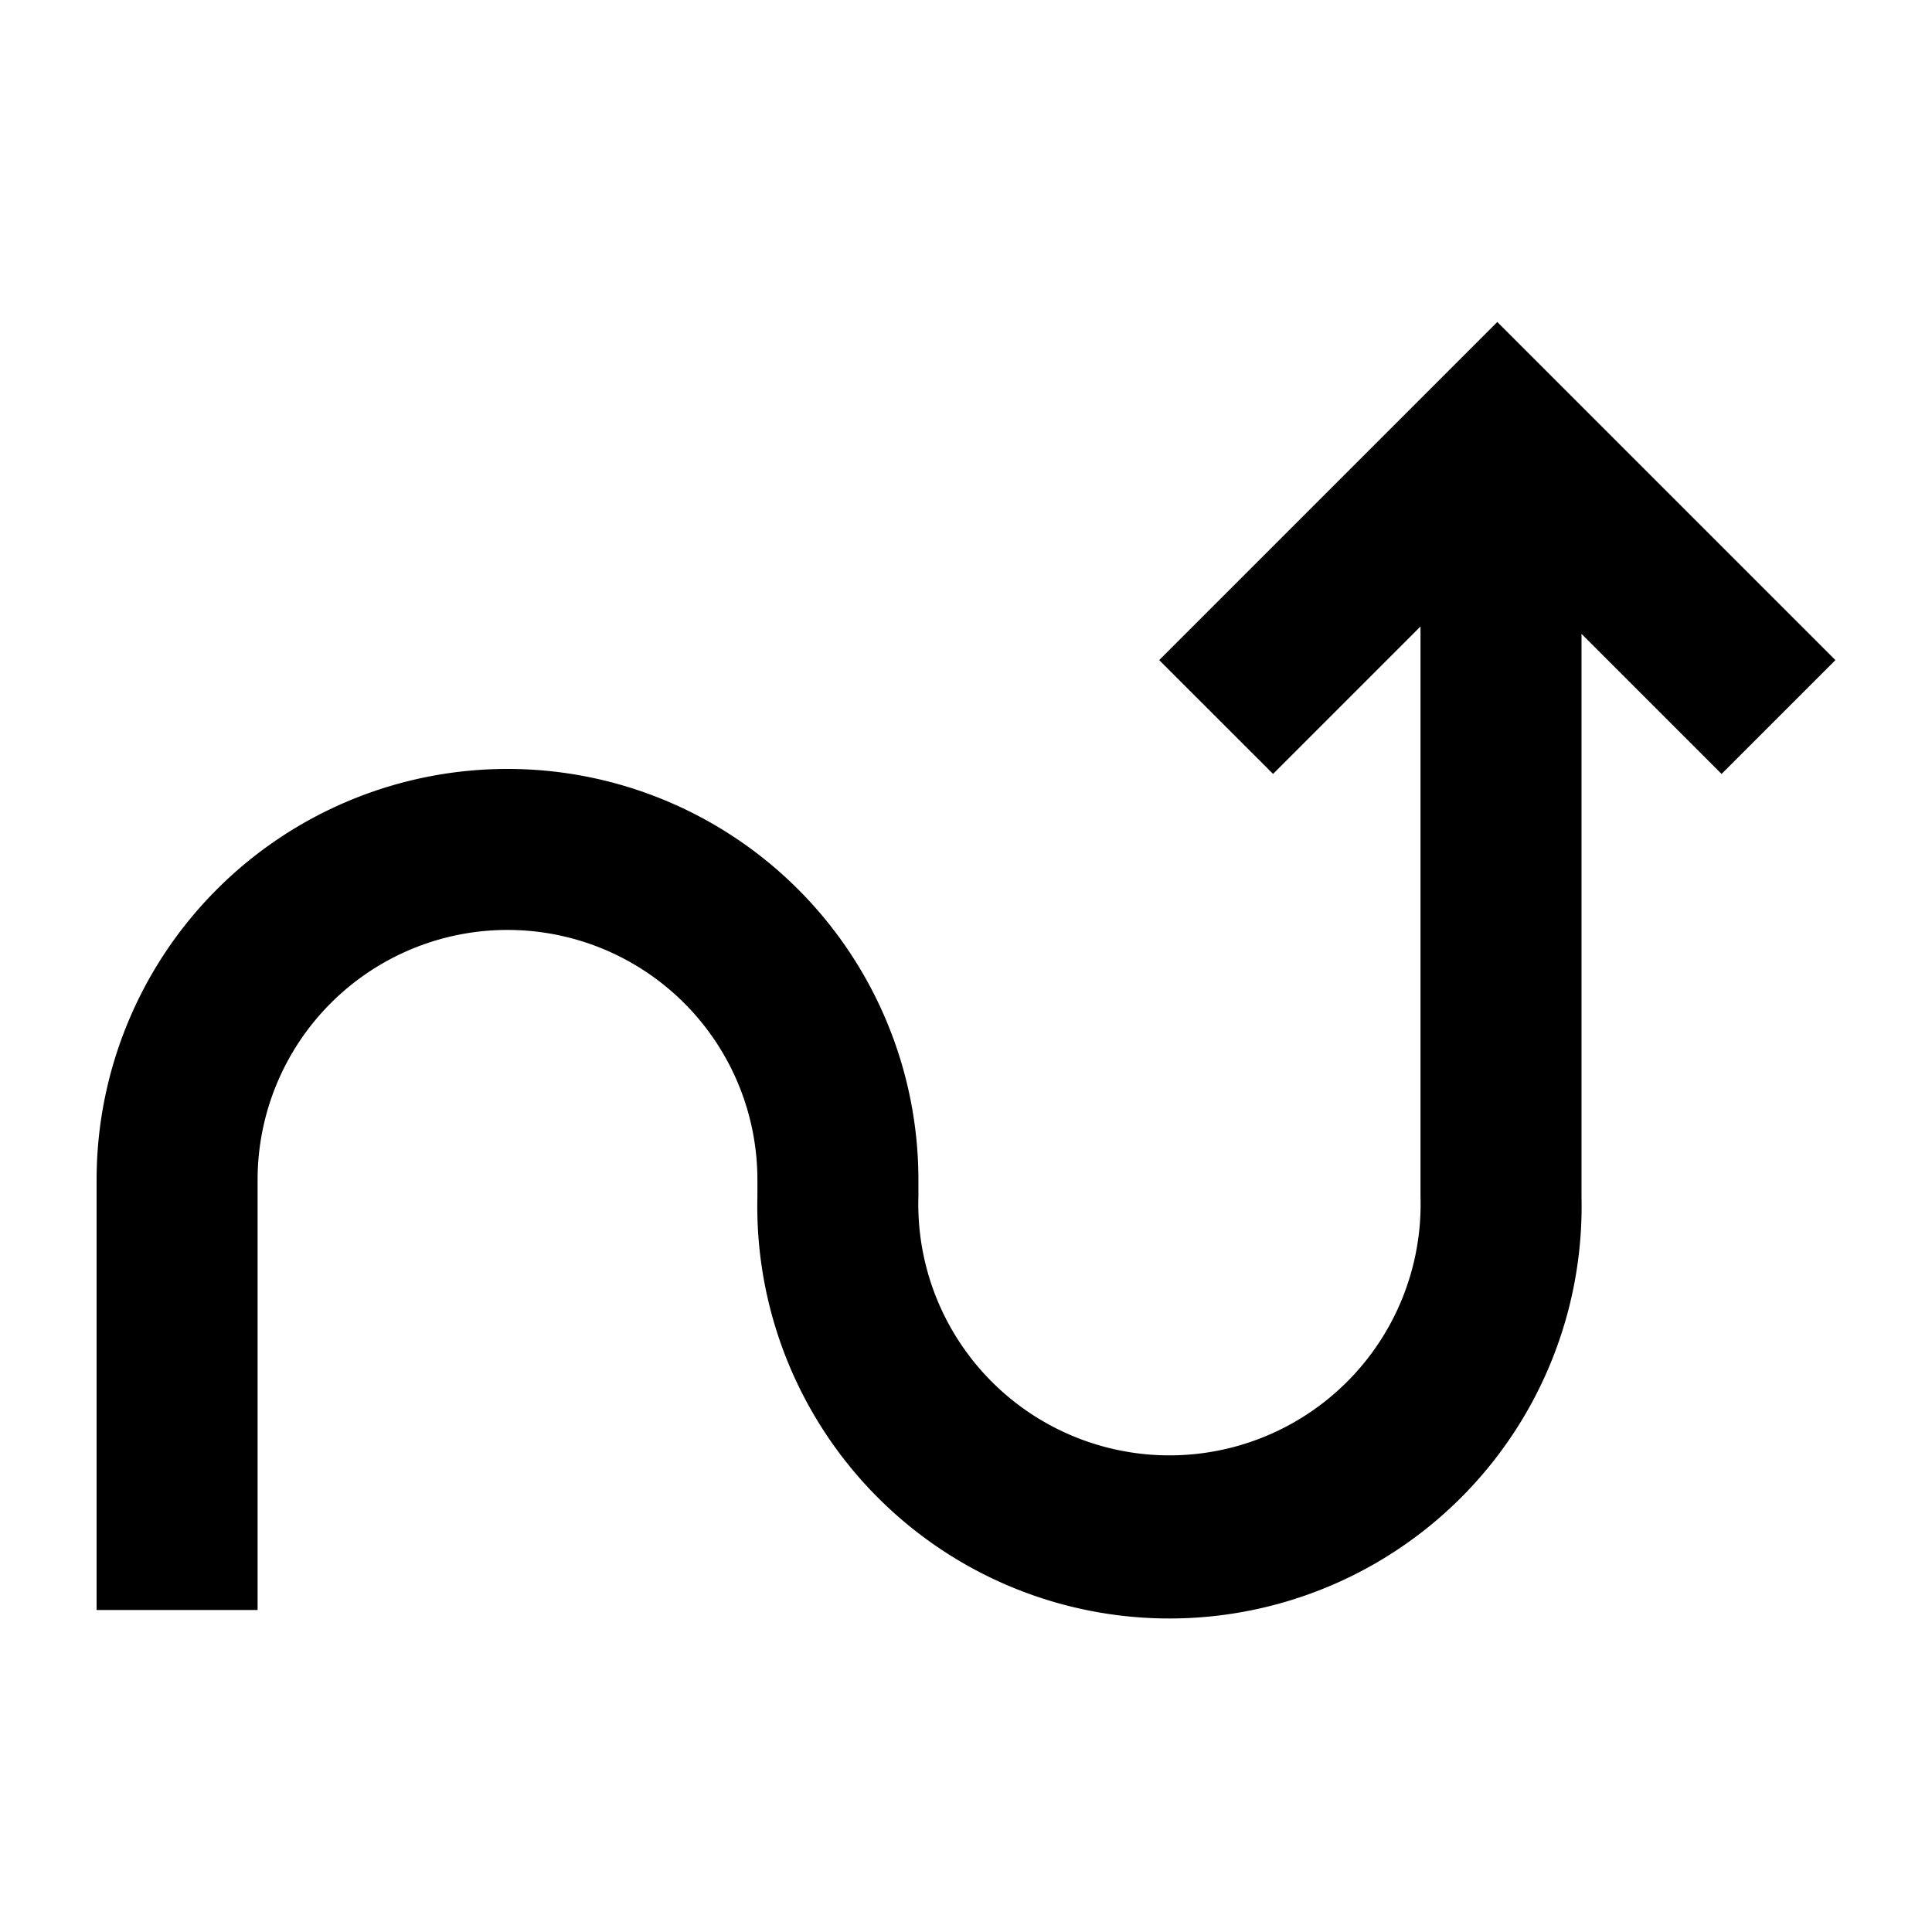
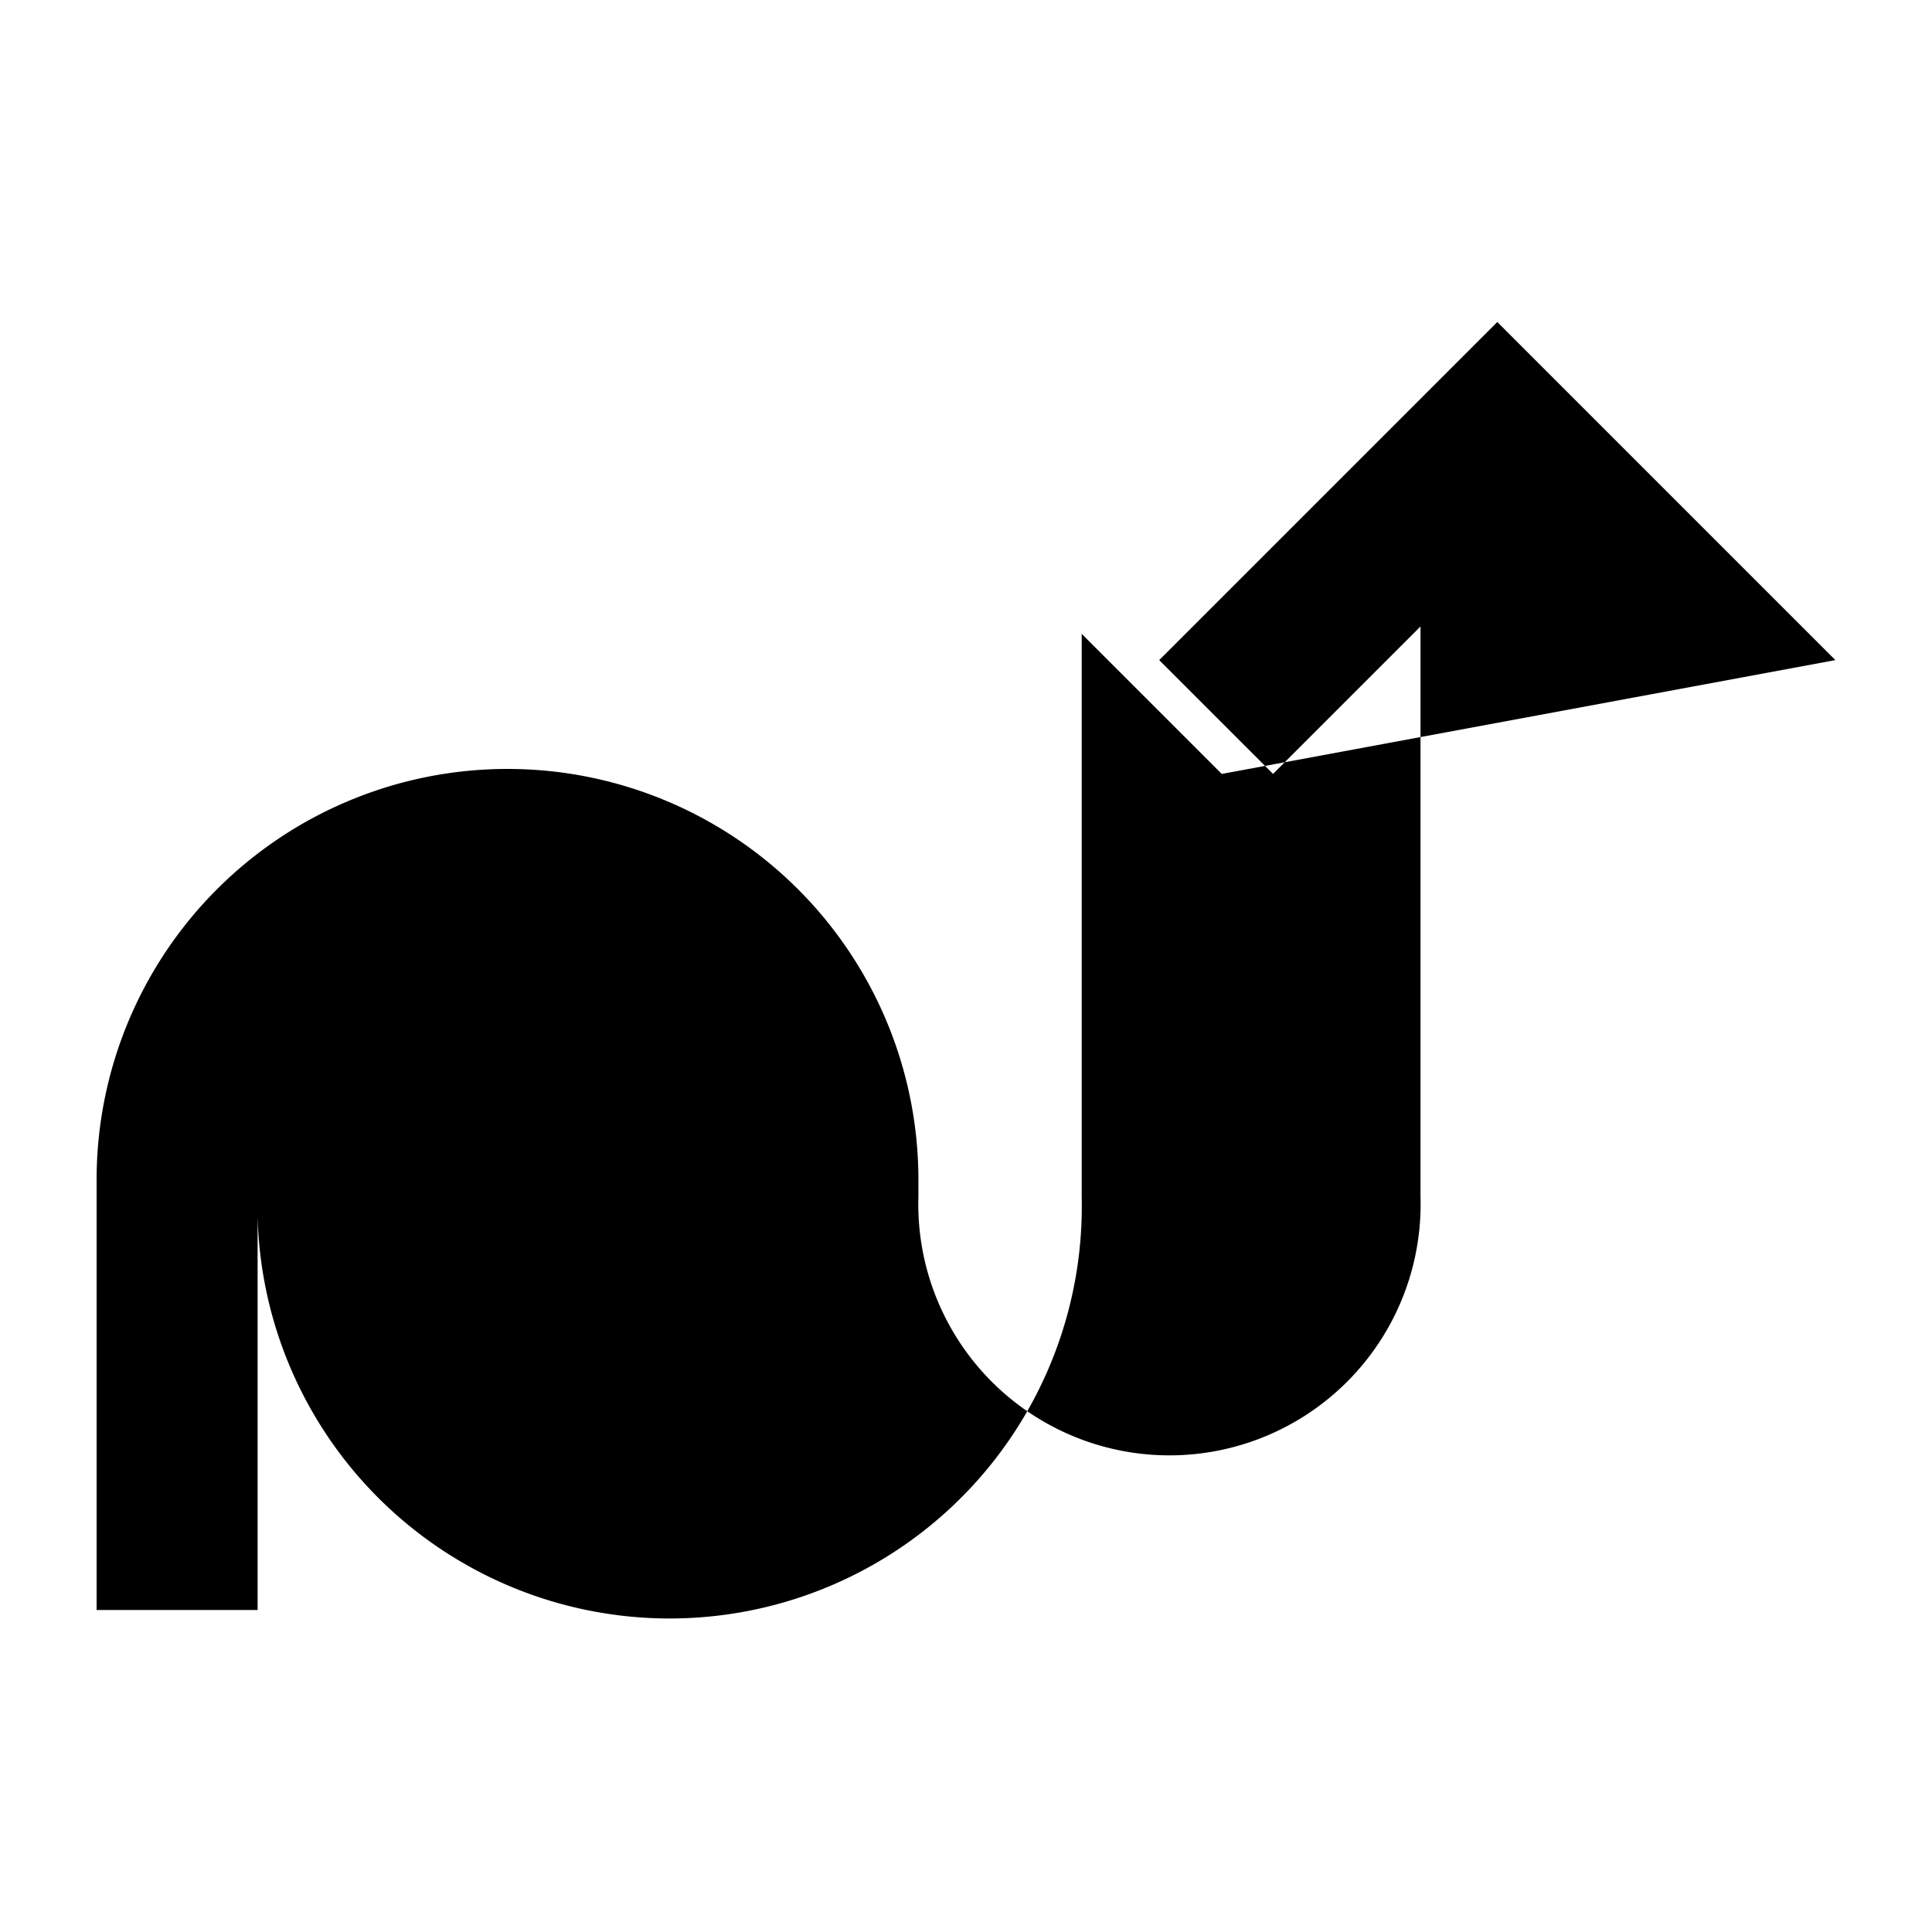
<svg xmlns="http://www.w3.org/2000/svg" id="Icons" viewBox="0 0 60 60">
  <title>Risk_60px_black</title>
-   <path d="M57,20.5,46.5,10,36,20.5l3.536,3.535,4.579-4.579V37.164a7.8,7.8,0,1,1-15.593,0v-.523A12.761,12.761,0,0,0,3,36.641V50H8V36.641a7.761,7.761,0,0,1,15.522,0v.523a12.8,12.8,0,1,0,25.593,0V19.685l4.35,4.35Z" />
+   <path d="M57,20.5,46.5,10,36,20.5l3.536,3.535,4.579-4.579V37.164a7.8,7.8,0,1,1-15.593,0v-.523A12.761,12.761,0,0,0,3,36.641V50H8V36.641v.523a12.8,12.8,0,1,0,25.593,0V19.685l4.35,4.35Z" />
</svg>